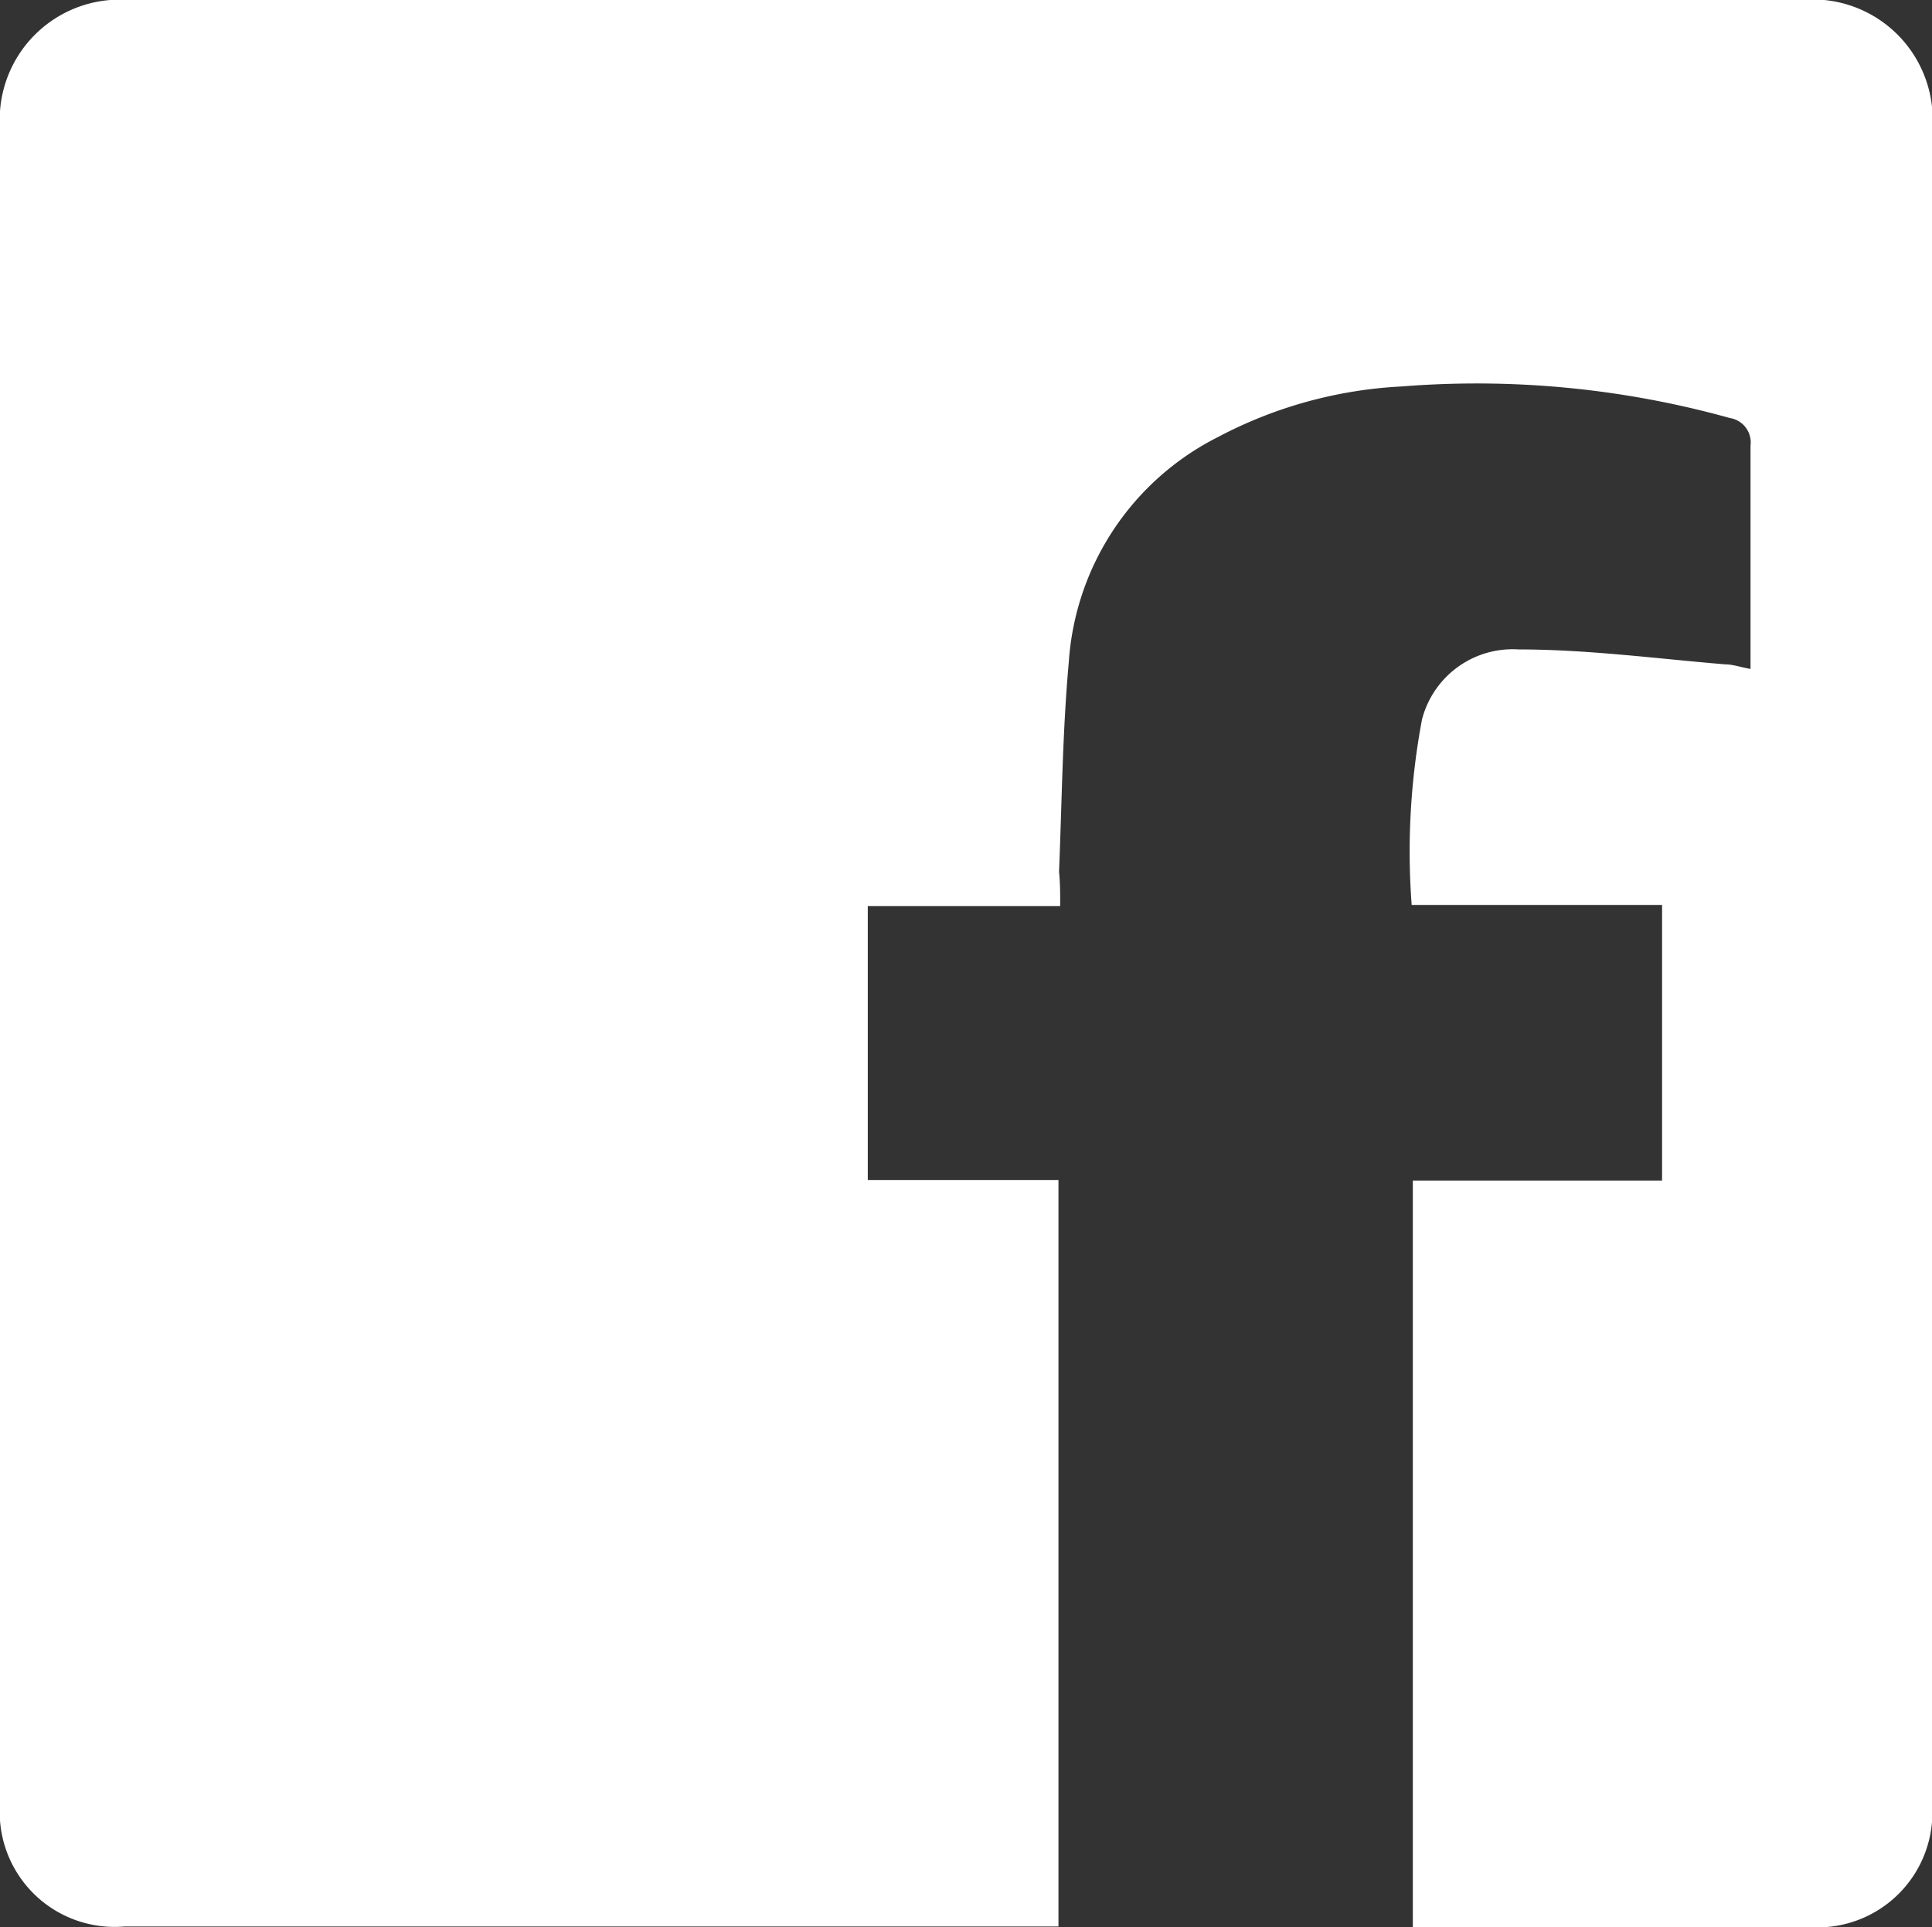
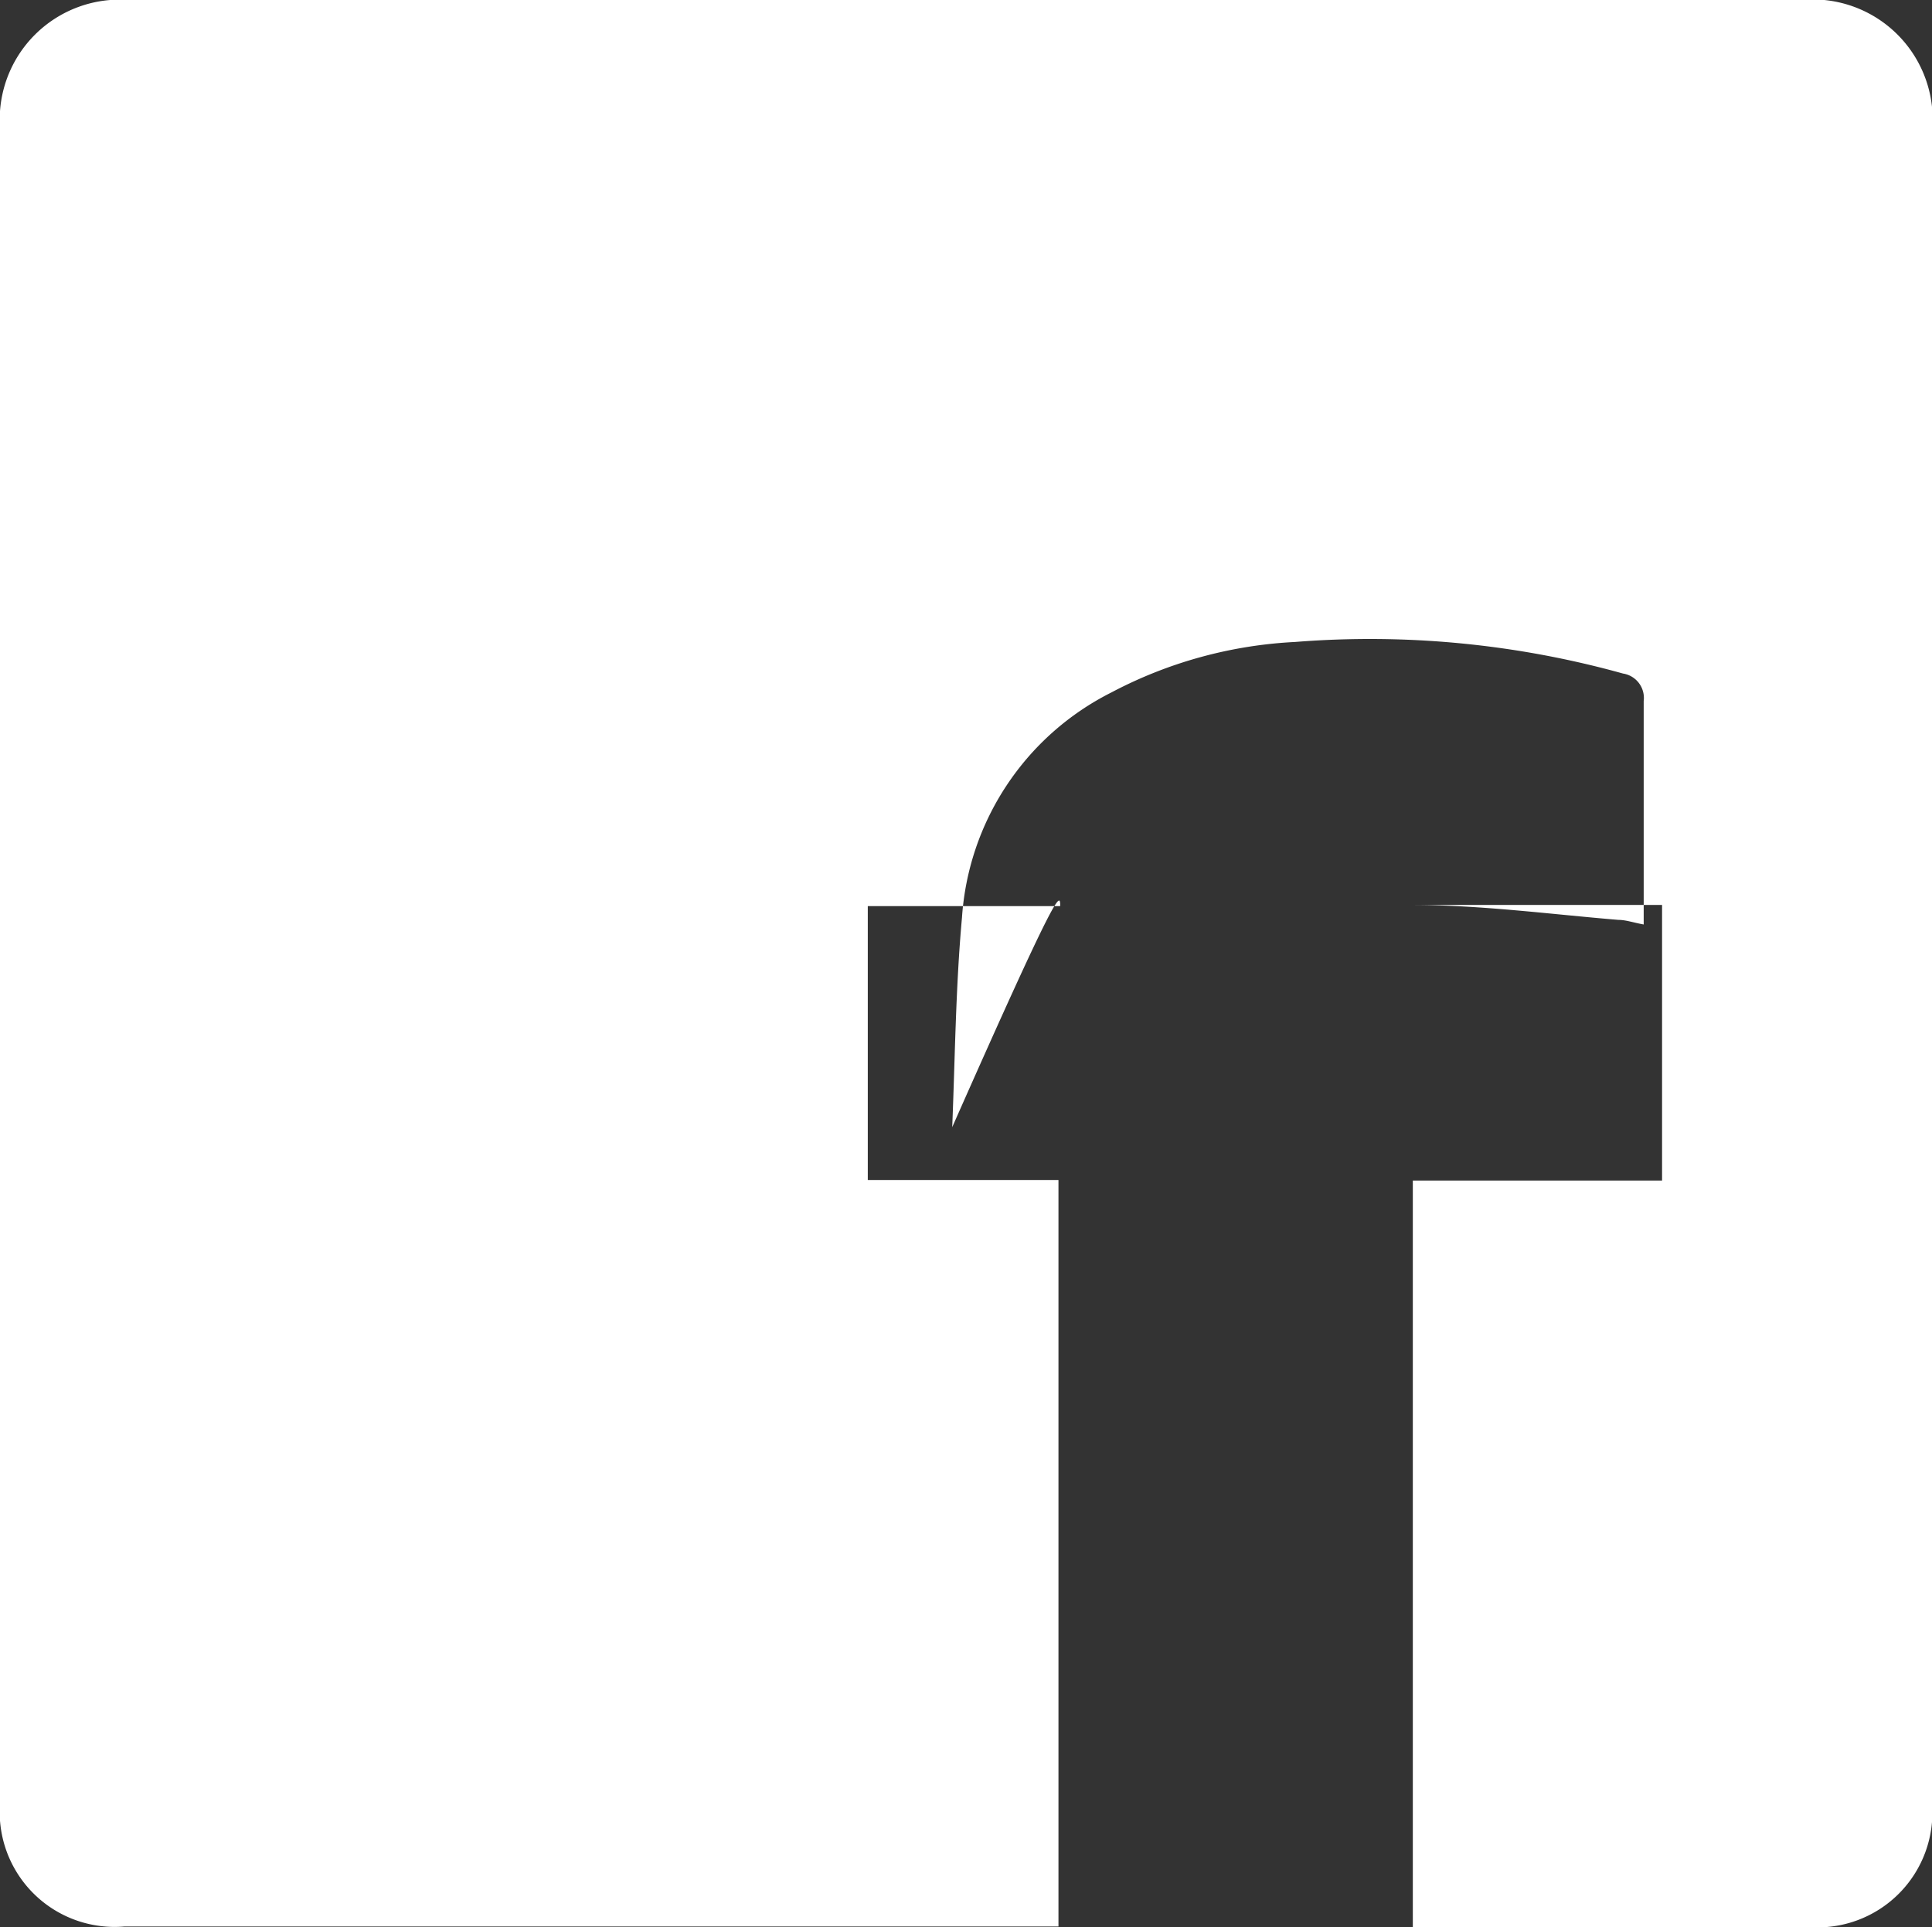
<svg xmlns="http://www.w3.org/2000/svg" viewBox="0 0 33.64 33.56">
  <rect x="0" y="0" width="33.64" height="33.56" fill="#333333" stroke="none" />
  <defs>
    <style>.cls-1{fill:#fff;}</style>
  </defs>
  <title>icon-fb-white-aleluya</title>
  <g id="Layer_2" data-name="Layer 2">
    <g id="Capa_1" data-name="Capa 1">
-       <path class="cls-1" d="M18.46,15.78H15.11v4.77h3.32v13H2.17A2,2,0,0,1,0,31.41V2.23A2.09,2.09,0,0,1,2.25,0H31.36a2.09,2.09,0,0,1,2.28,2.3V31.4a2,2,0,0,1-2.15,2.16H24.6v-13h4.34v-4.8H24.58a12.41,12.41,0,0,1,.18-3.23,1.63,1.63,0,0,1,1.68-1.22c1.2,0,2.4.16,3.6.26.13,0,.27.05.44.08,0-.13,0-.24,0-.35,0-1.18,0-2.36,0-3.54a.43.43,0,0,0-.36-.48,16.43,16.43,0,0,0-5.71-.55,7.66,7.66,0,0,0-3.2.88,4.74,4.74,0,0,0-2.6,3.92c-.11,1.21-.12,2.43-.17,3.65C18.46,15.38,18.46,15.55,18.46,15.78Z" />
+       <path class="cls-1" d="M18.46,15.78H15.11v4.77h3.32v13H2.17A2,2,0,0,1,0,31.41V2.23A2.09,2.09,0,0,1,2.25,0H31.36a2.09,2.09,0,0,1,2.28,2.3V31.4a2,2,0,0,1-2.15,2.16H24.6v-13h4.34v-4.8H24.58c1.2,0,2.4.16,3.6.26.13,0,.27.05.44.08,0-.13,0-.24,0-.35,0-1.18,0-2.36,0-3.54a.43.43,0,0,0-.36-.48,16.43,16.43,0,0,0-5.71-.55,7.66,7.66,0,0,0-3.2.88,4.74,4.74,0,0,0-2.6,3.92c-.11,1.21-.12,2.43-.17,3.65C18.46,15.38,18.46,15.55,18.46,15.78Z" />
    </g>
  </g>
</svg>